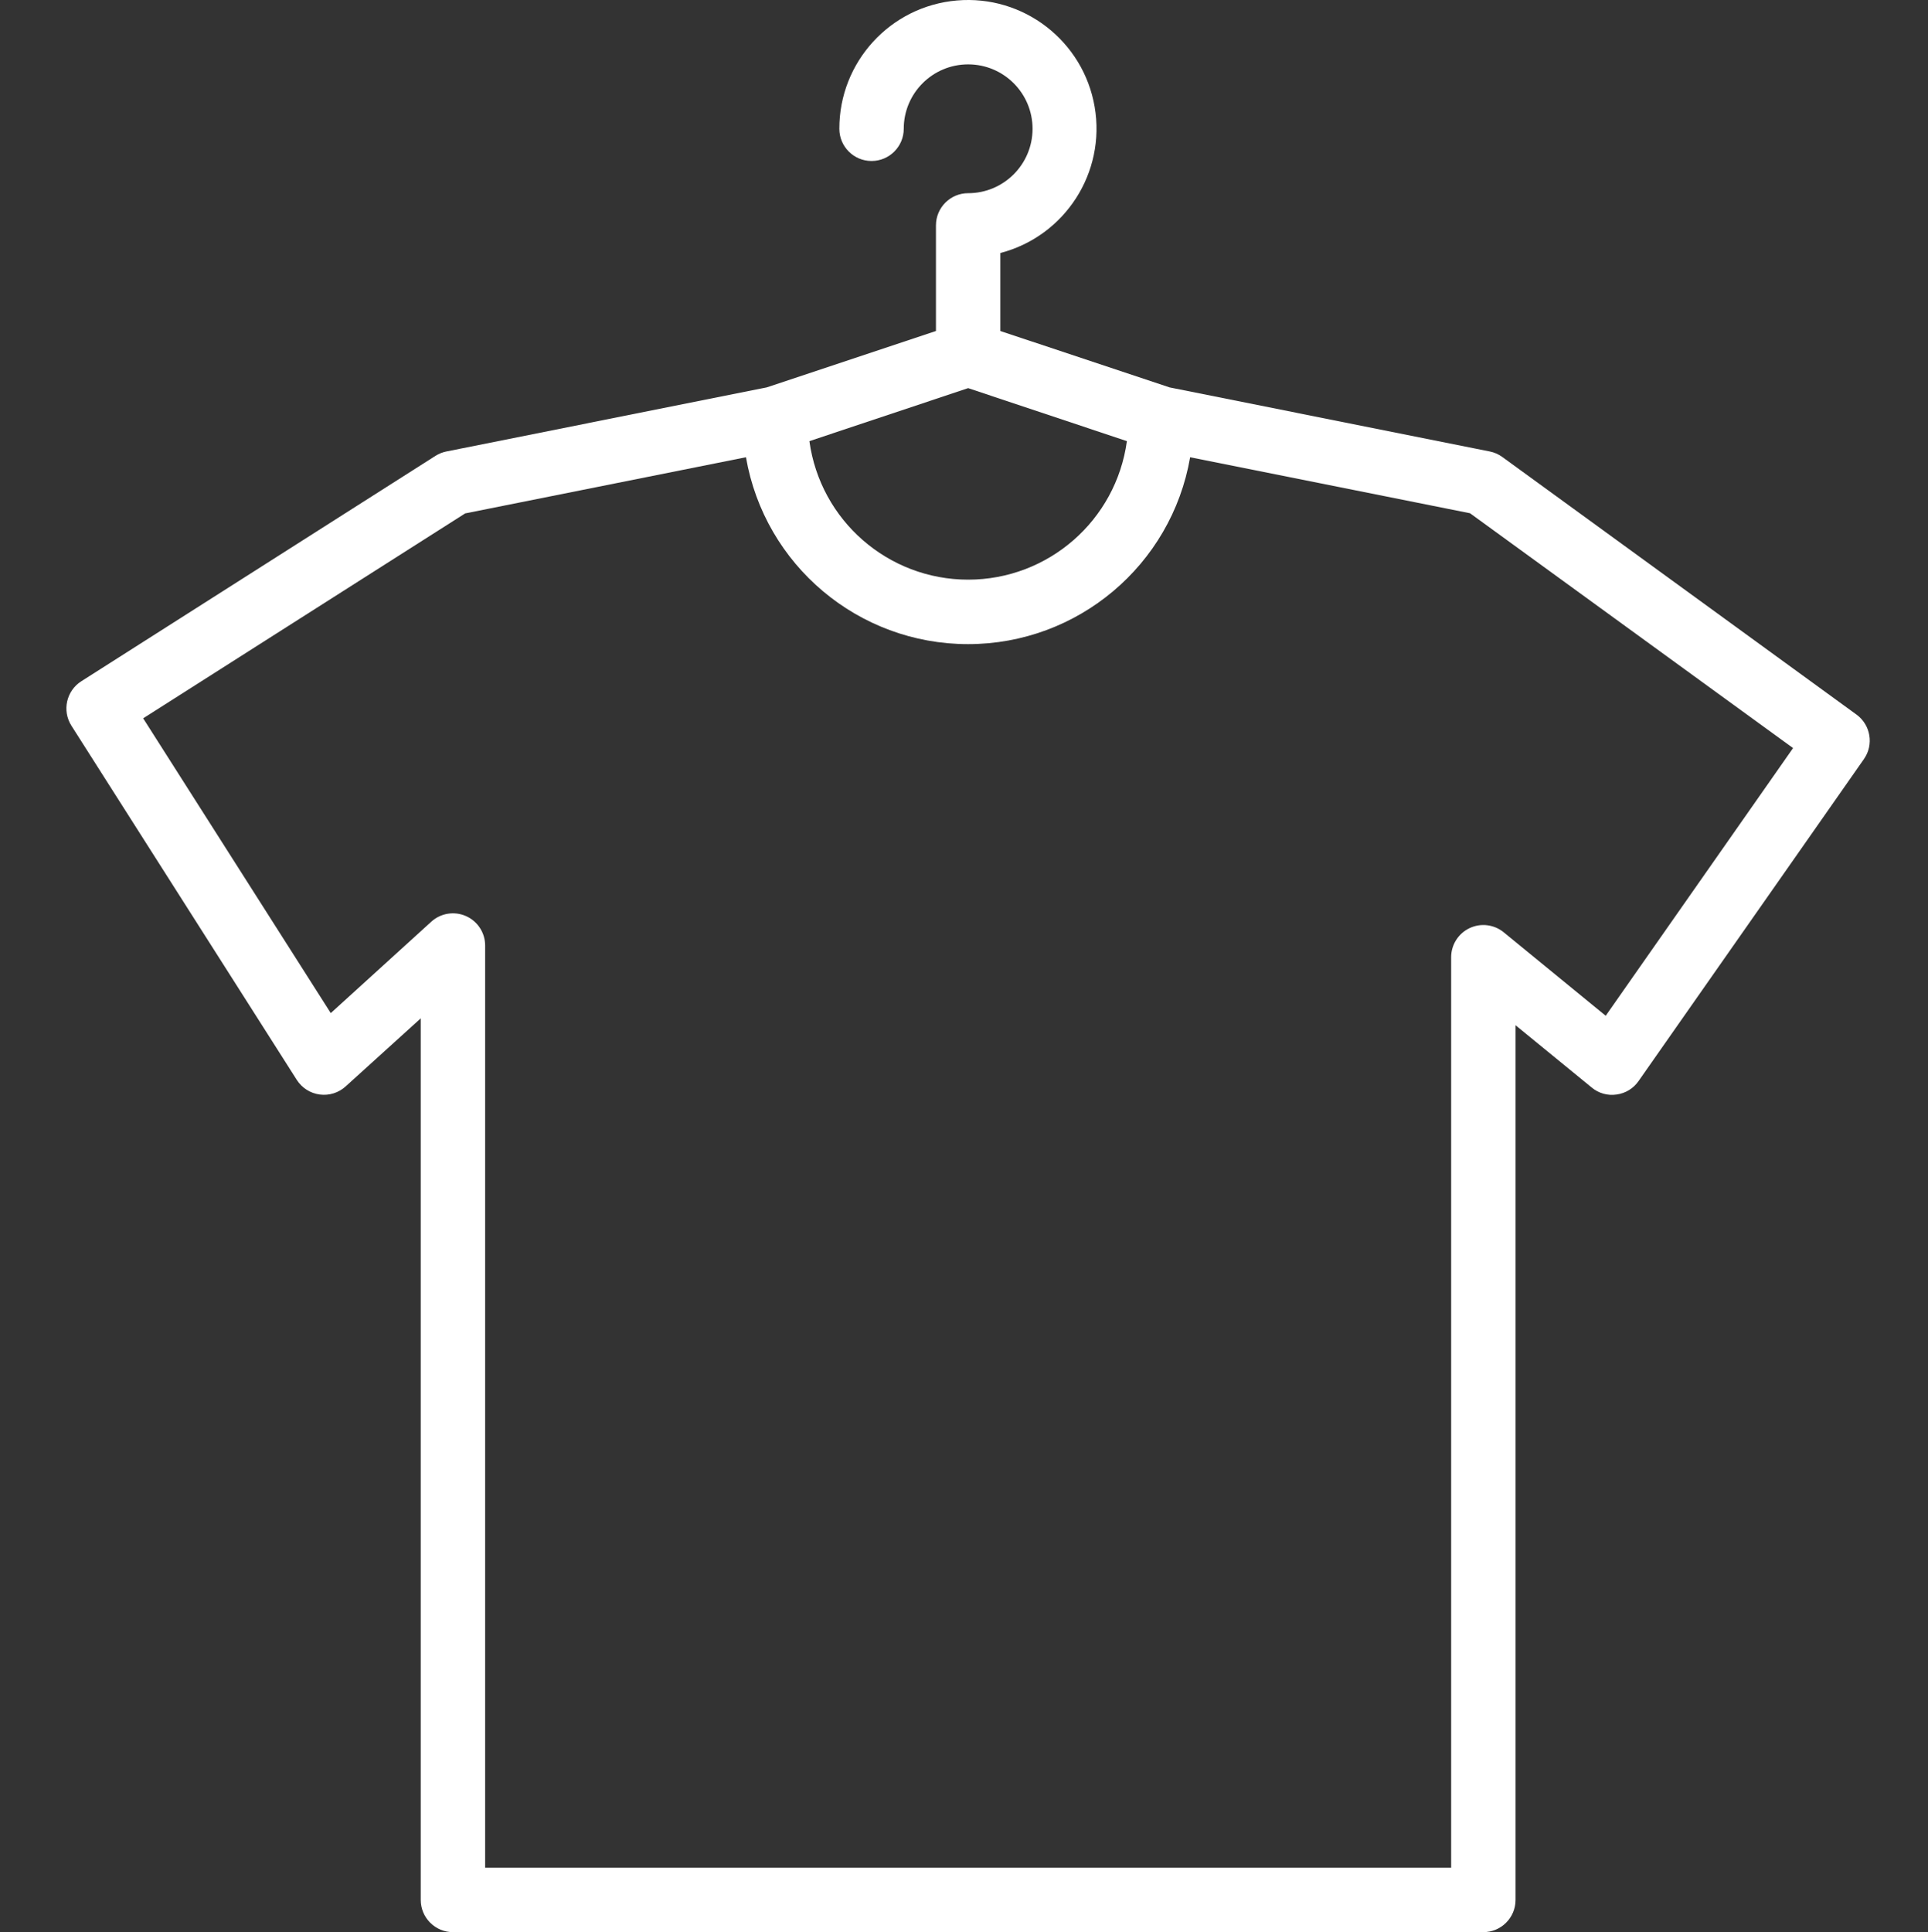
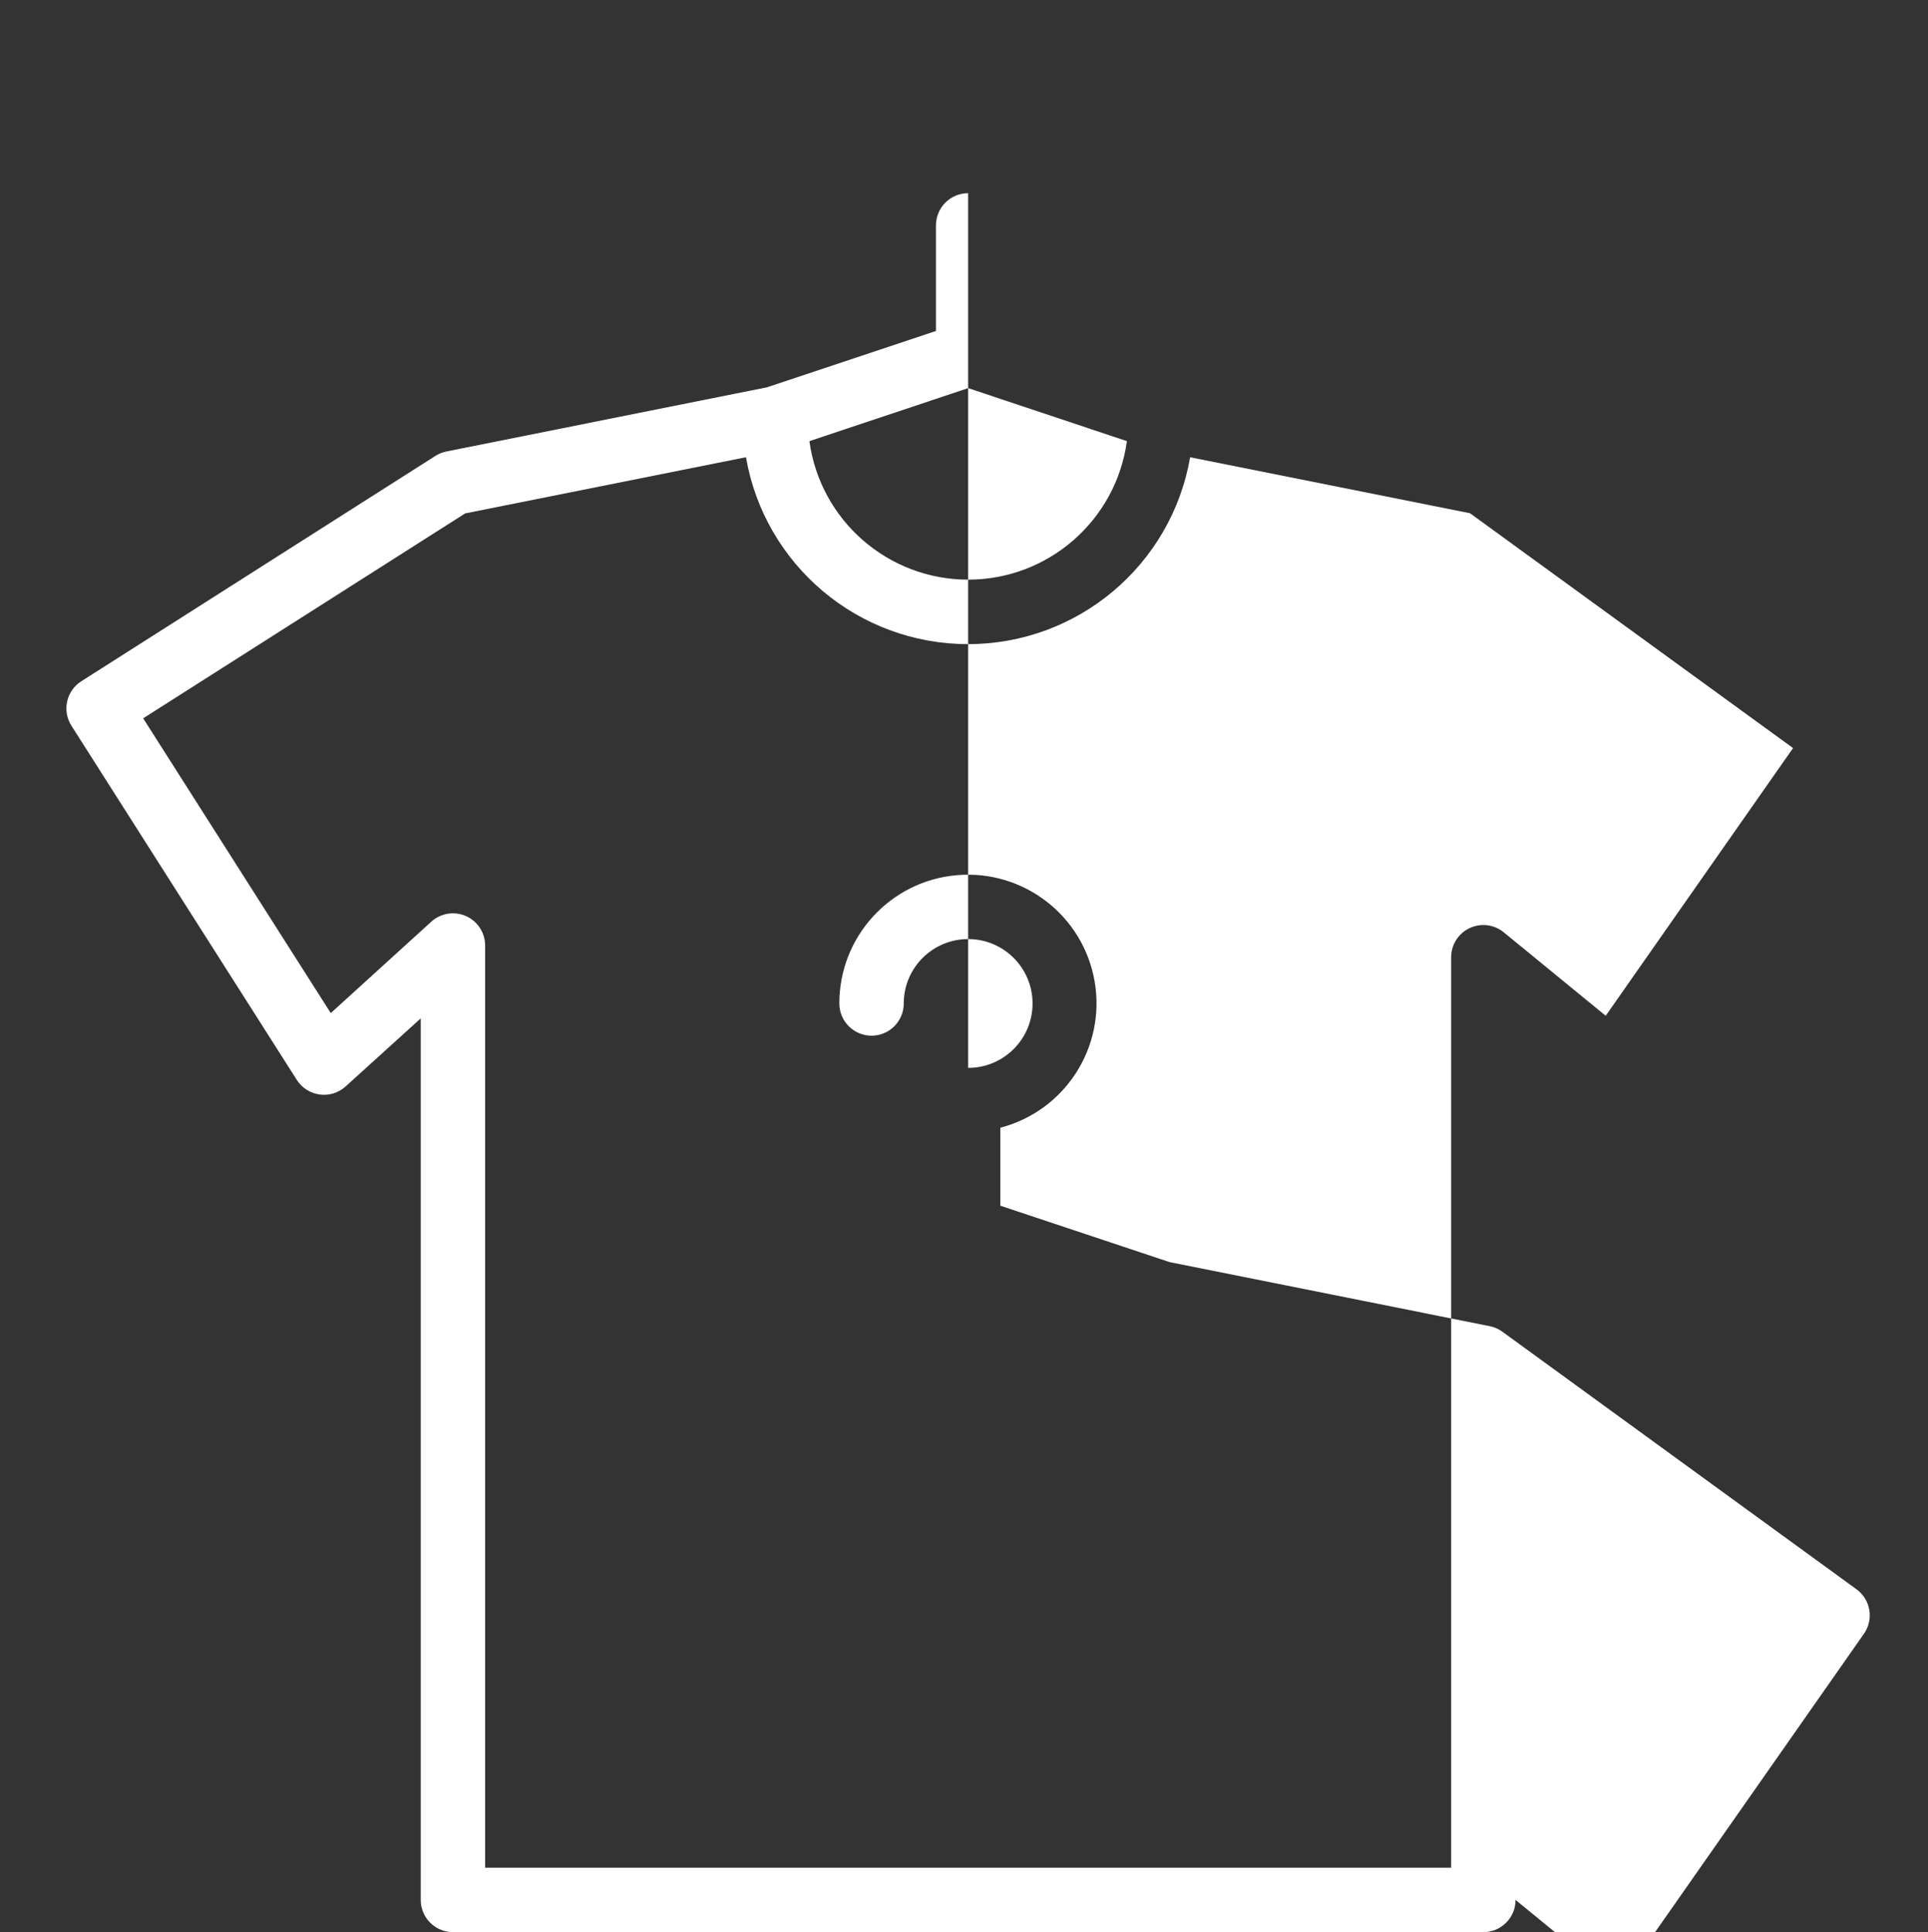
<svg xmlns="http://www.w3.org/2000/svg" viewBox="-16 0 479 479.991">
  <rect x="-16" y="0" width="479" height="479.991" fill="#333333" stroke="none" />
-   <path d="m224.531 47.992c-4.418 0-8 3.582-8 8v26.238l-42.039 14.008-79.562 15.914c-.965.191-1.891.559-2.727 1.086l-88 56c-3.73 2.371-4.828 7.32-2.457 11.051l56 88c1.273 1.988 3.355 3.312 5.695 3.621 2.344.309 4.699-.43 6.441-2.023l18.648-16.902v219.008c0 4.418 3.582 8 8 8h256c4.418 0 8-3.582 8-8v-217.297l18.938 15.488c1.715 1.426 3.953 2.055 6.16 1.727 2.203-.297 4.184-1.508 5.453-3.336l56-80c2.504-3.57 1.68-8.488-1.848-11.055l-88-64c-.934-.68-2.004-1.145-3.133-1.367l-79.531-15.914-42.039-14.008v-19.375c16.062-4.188 26.242-19.973 23.426-36.332-2.816-16.355-17.688-27.832-34.223-26.406-16.539 1.426-29.227 15.277-29.203 31.875 0 4.418 3.582 8 8 8s8-3.582 8-8c0-8.836 7.164-16 16-16s16 7.164 16 16c0 8.836-7.164 16-16 16zm0 48.43 39.441 13.168c-2.699 19.715-19.543 34.41-39.441 34.41s-36.738-14.695-39.441-34.41zm204.945 89.418-46.547 66.504-25.324-20.727c-2.395-1.965-5.707-2.371-8.504-1.043-2.793 1.324-4.574 4.145-4.57 7.242v226.176h-240v-229.098c0-3.168-1.867-6.035-4.762-7.316-2.898-1.281-6.277-.734-8.621 1.398l-24.969 22.703-46.609-73.23 80-50.906 69.762-13.953c4.656 26.836 27.941 46.43 55.176 46.43 27.234 0 50.52-19.594 55.176-46.43l69.535 13.914zm0 0" fill="#ffffff" />
+   <path d="m224.531 47.992c-4.418 0-8 3.582-8 8v26.238l-42.039 14.008-79.562 15.914c-.965.191-1.891.559-2.727 1.086l-88 56c-3.73 2.371-4.828 7.32-2.457 11.051l56 88c1.273 1.988 3.355 3.312 5.695 3.621 2.344.309 4.699-.43 6.441-2.023l18.648-16.902v219.008c0 4.418 3.582 8 8 8h256c4.418 0 8-3.582 8-8l18.938 15.488c1.715 1.426 3.953 2.055 6.16 1.727 2.203-.297 4.184-1.508 5.453-3.336l56-80c2.504-3.57 1.68-8.488-1.848-11.055l-88-64c-.934-.68-2.004-1.145-3.133-1.367l-79.531-15.914-42.039-14.008v-19.375c16.062-4.188 26.242-19.973 23.426-36.332-2.816-16.355-17.688-27.832-34.223-26.406-16.539 1.426-29.227 15.277-29.203 31.875 0 4.418 3.582 8 8 8s8-3.582 8-8c0-8.836 7.164-16 16-16s16 7.164 16 16c0 8.836-7.164 16-16 16zm0 48.43 39.441 13.168c-2.699 19.715-19.543 34.41-39.441 34.41s-36.738-14.695-39.441-34.41zm204.945 89.418-46.547 66.504-25.324-20.727c-2.395-1.965-5.707-2.371-8.504-1.043-2.793 1.324-4.574 4.145-4.57 7.242v226.176h-240v-229.098c0-3.168-1.867-6.035-4.762-7.316-2.898-1.281-6.277-.734-8.621 1.398l-24.969 22.703-46.609-73.23 80-50.906 69.762-13.953c4.656 26.836 27.941 46.43 55.176 46.43 27.234 0 50.52-19.594 55.176-46.43l69.535 13.914zm0 0" fill="#ffffff" />
</svg>